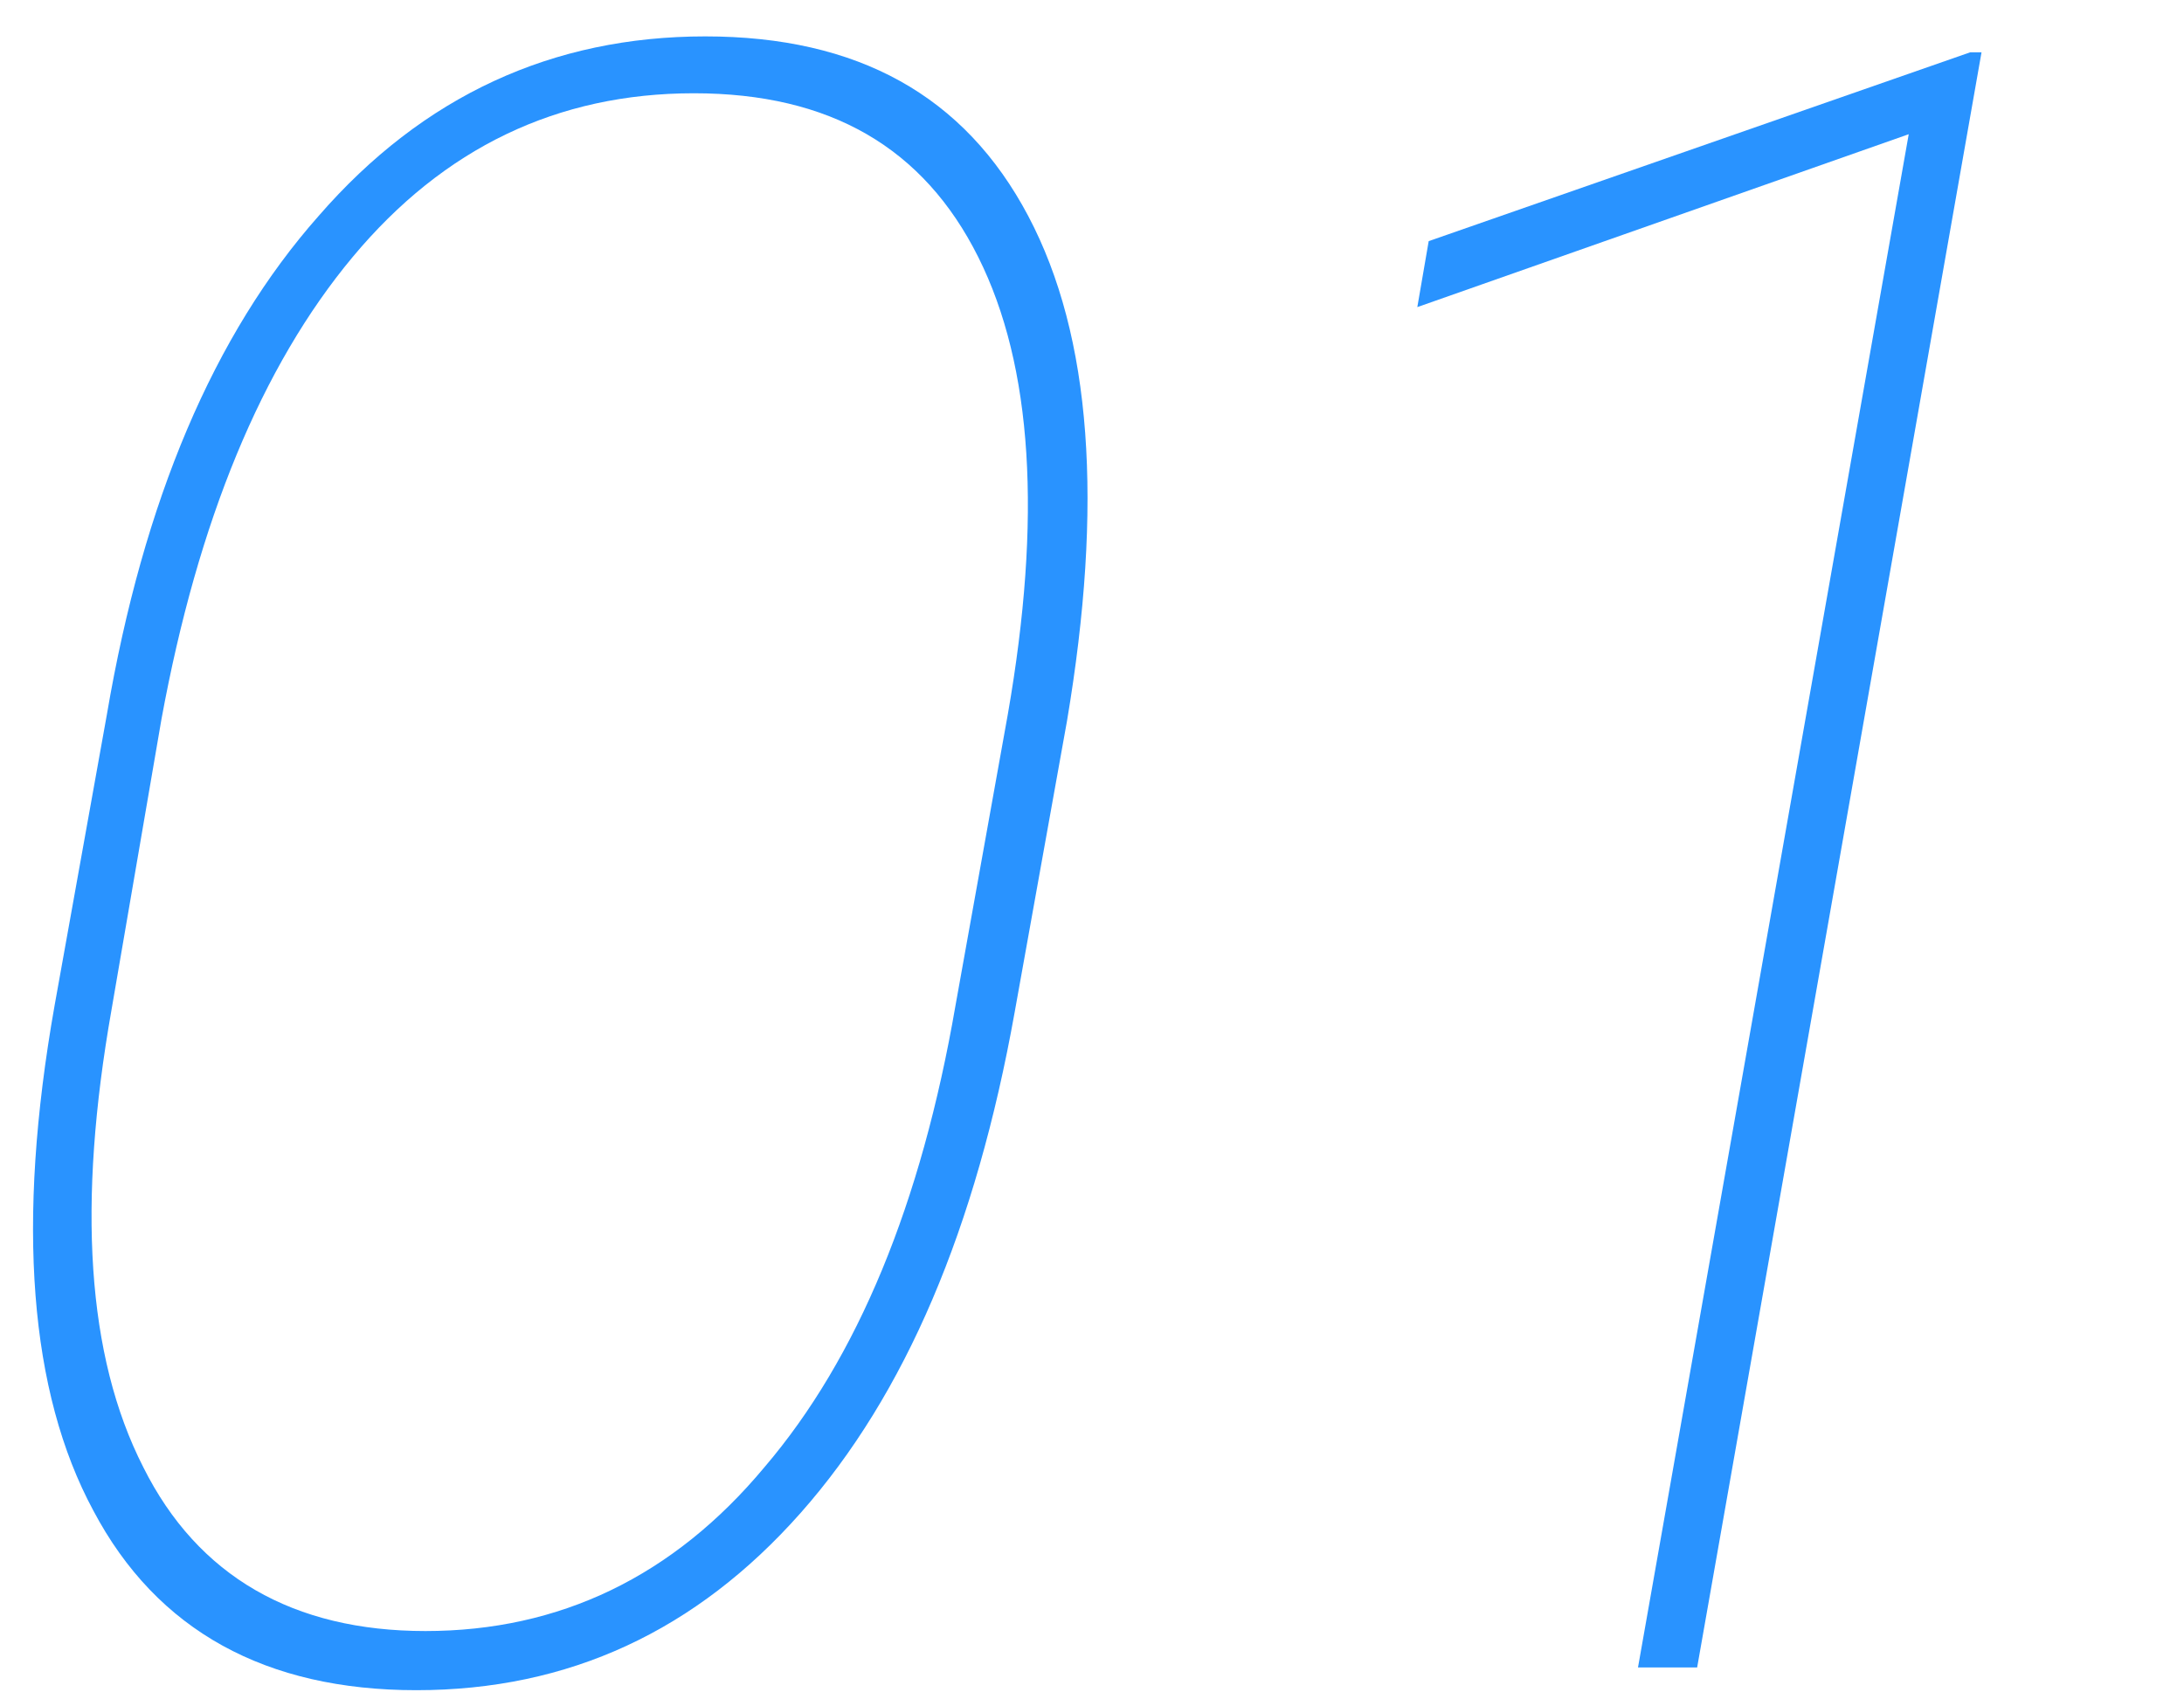
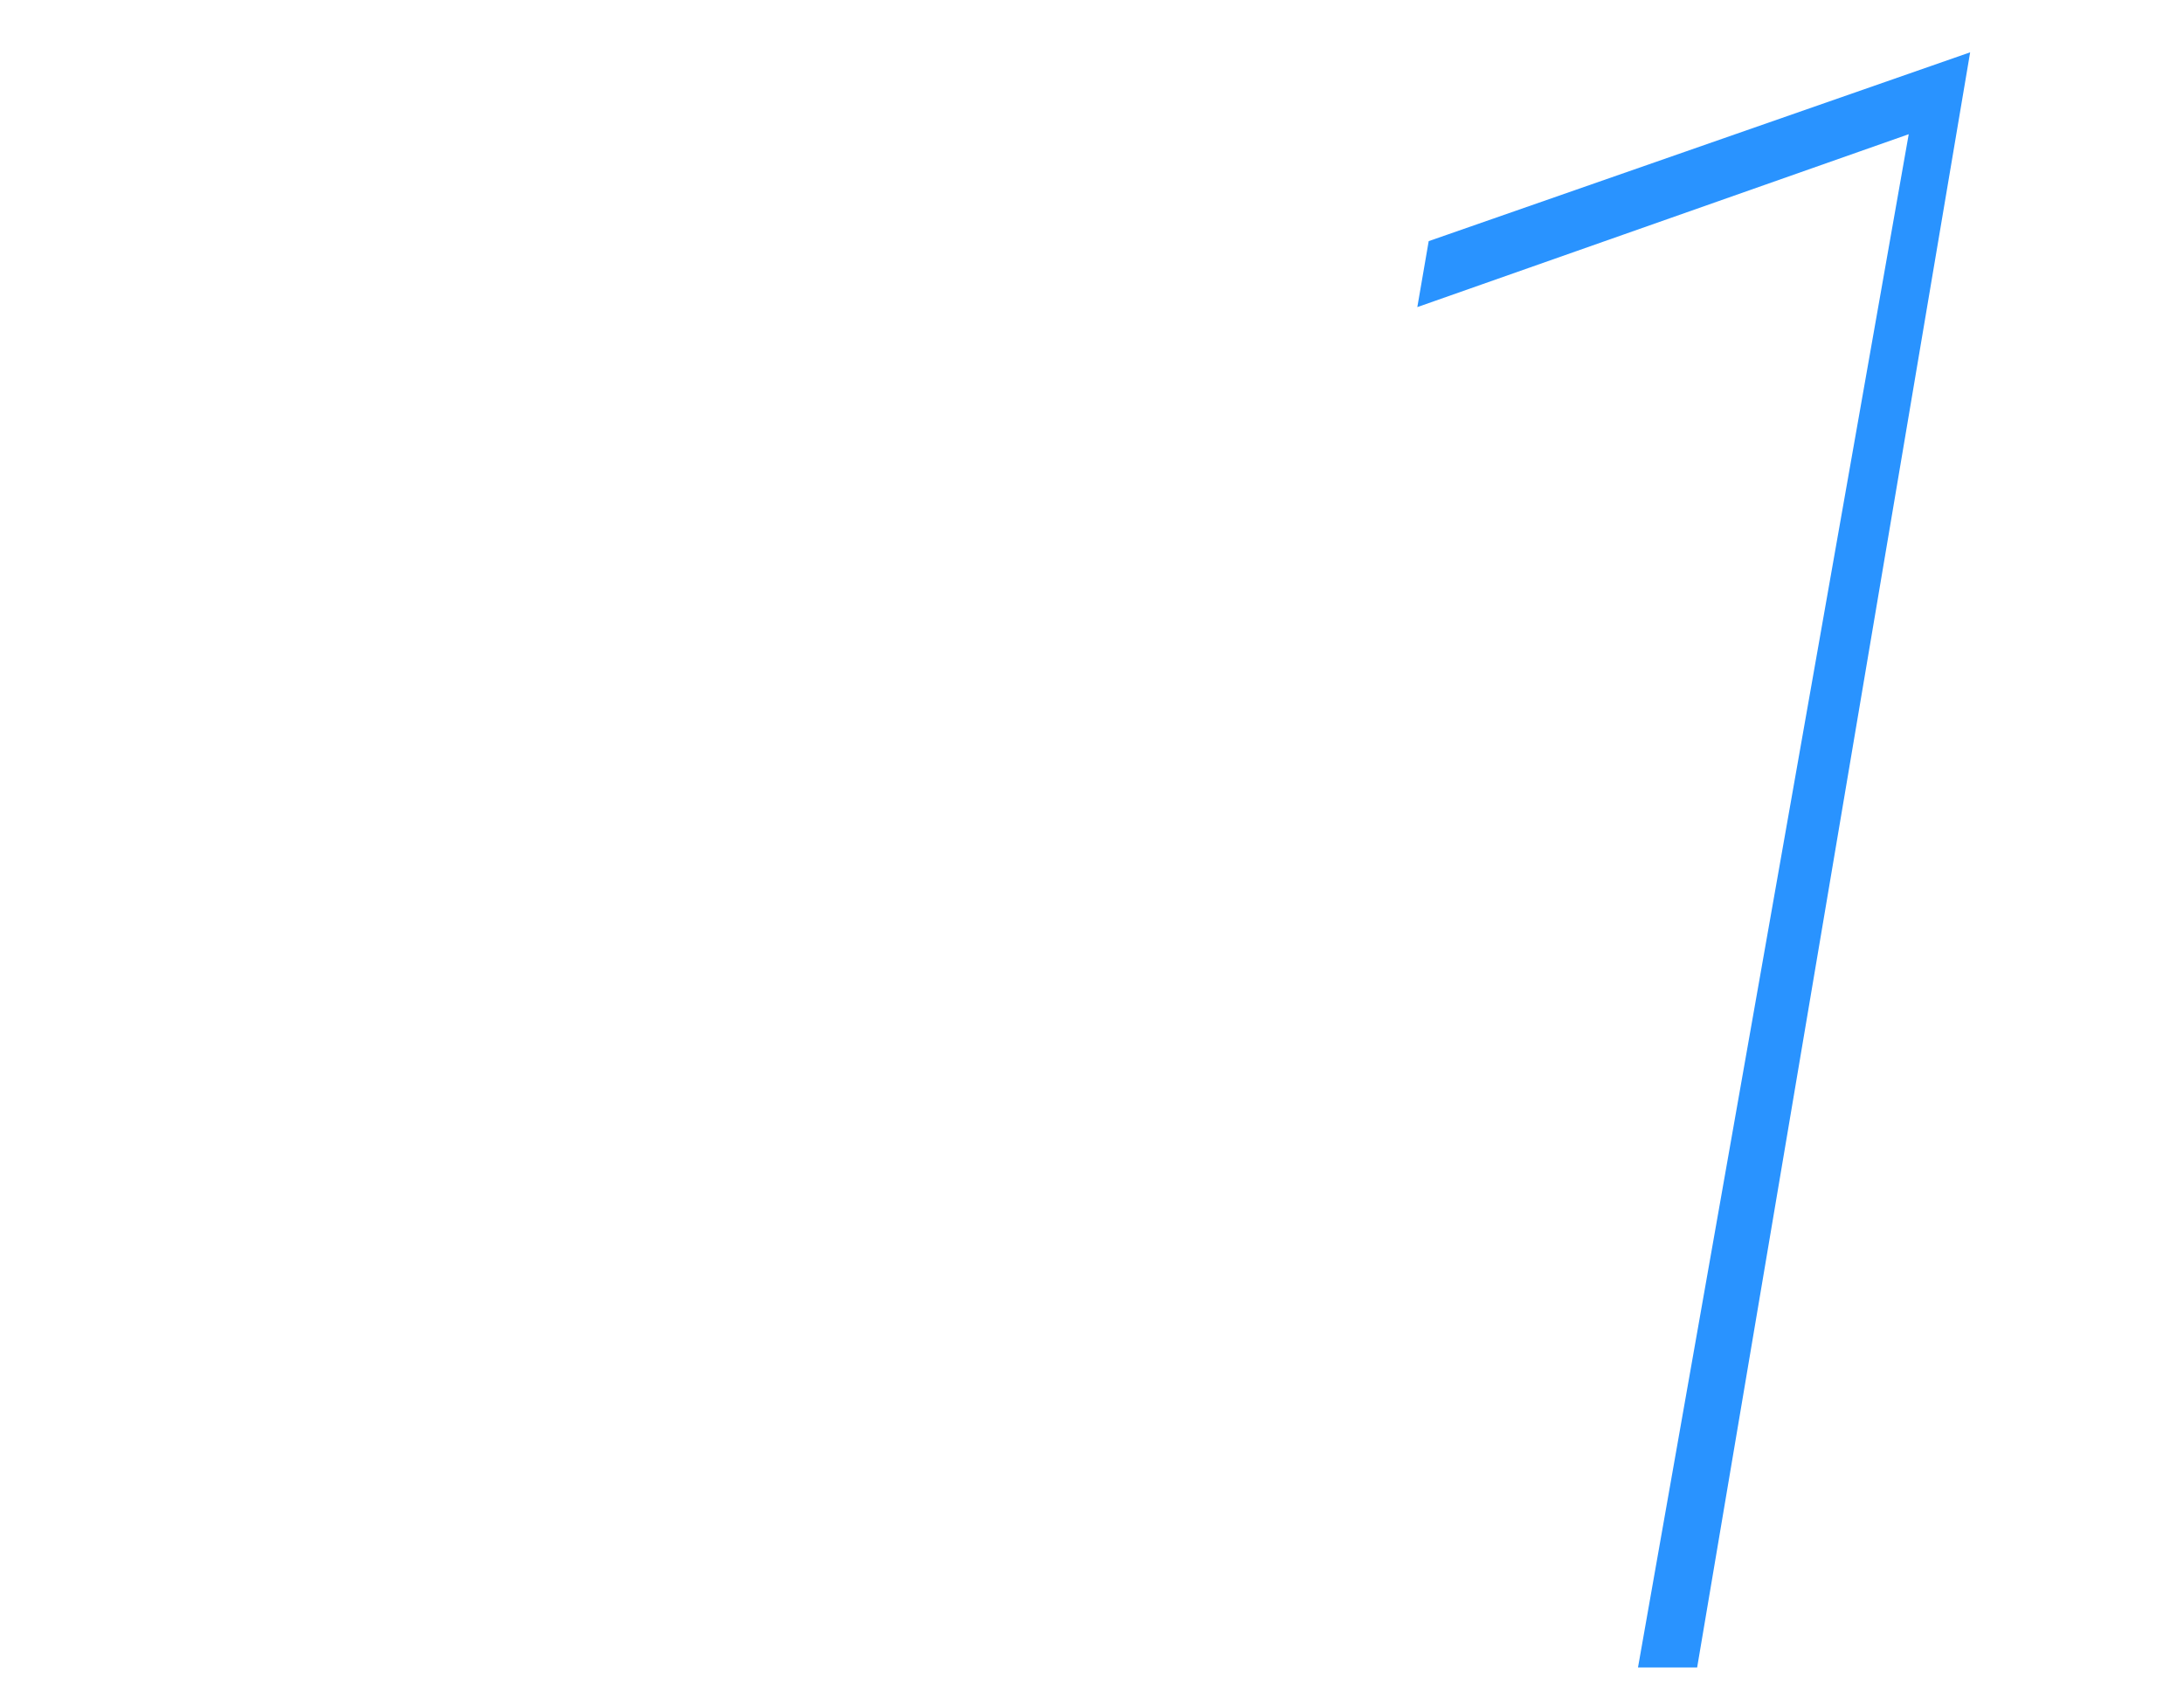
<svg xmlns="http://www.w3.org/2000/svg" version="1.1" id="レイヤー_1" x="0px" y="0px" width="96px" height="75px" viewBox="0 0 96 75" style="enable-background:new 0 0 96 75;" xml:space="preserve">
  <style type="text/css">
	.st0{fill:#2993FF;}
</style>
  <g>
-     <path class="st0" d="M44.6,44.5c-1.7,9.5-4.8,16.8-9.4,22c-4.6,5.2-10.2,7.8-16.9,7.8c-6.6,0-11.4-2.6-14.2-7.9   c-2.8-5.2-3.4-12.6-1.7-22.2l2.3-12.8C6.3,22,9.4,14.7,14,9.5c4.6-5.3,10.3-7.9,17-7.9c6.7,0,11.4,2.6,14.2,7.9   c2.8,5.3,3.3,12.7,1.7,22.2L44.6,44.5z M44.3,31.4c1.5-8.6,1.1-15.3-1.3-20.1c-2.4-4.8-6.5-7.2-12.5-7.2c-6,0-11,2.4-15,7.2   c-4,4.8-6.8,11.6-8.4,20.3L4.9,44.4c-1.5,8.5-1.1,15.2,1.4,20.1c2.4,4.8,6.6,7.2,12.4,7.2c5.9,0,10.9-2.4,14.9-7.2   c4.1-4.8,6.9-11.6,8.4-20.3L44.3,31.4z" />
-     <path class="st0" d="M74.6,73.3H72L83.9,5.9l-21.6,7.6l0.5-2.9l23.8-8.3h0.5L74.6,73.3z" />
+     <path class="st0" d="M74.6,73.3H72L83.9,5.9l-21.6,7.6l0.5-2.9l23.8-8.3L74.6,73.3z" />
  </g>
</svg>